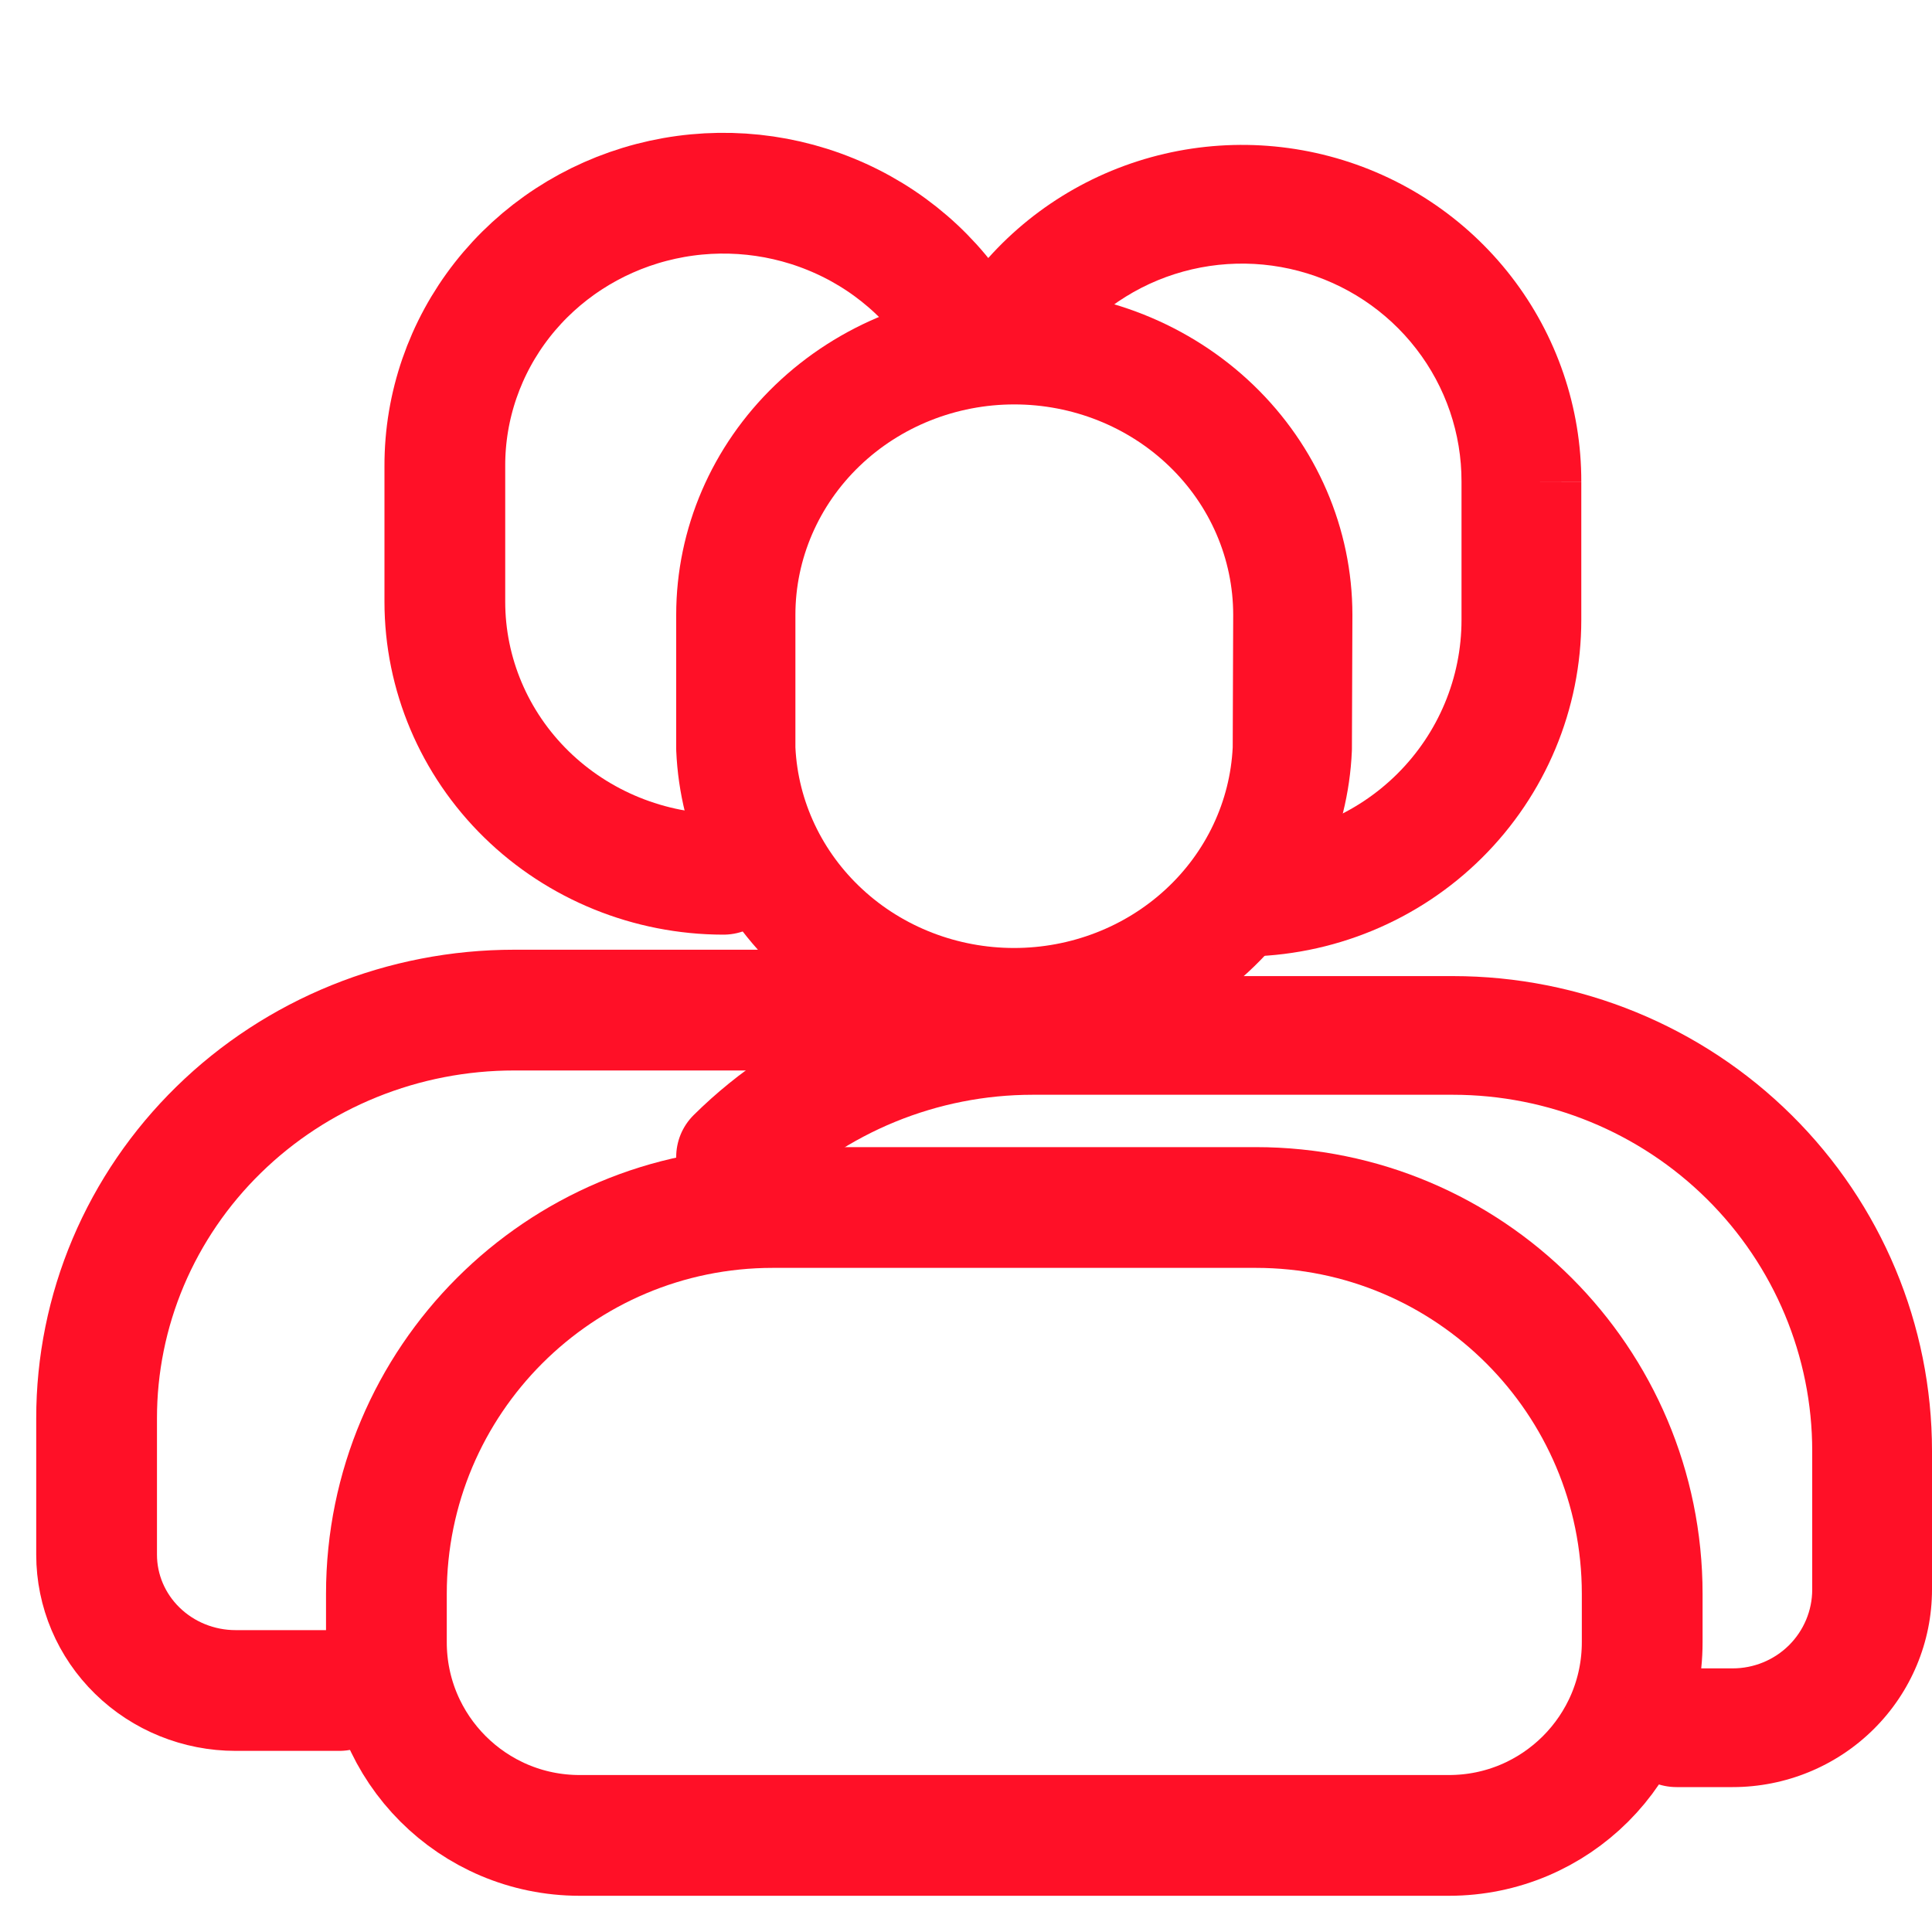
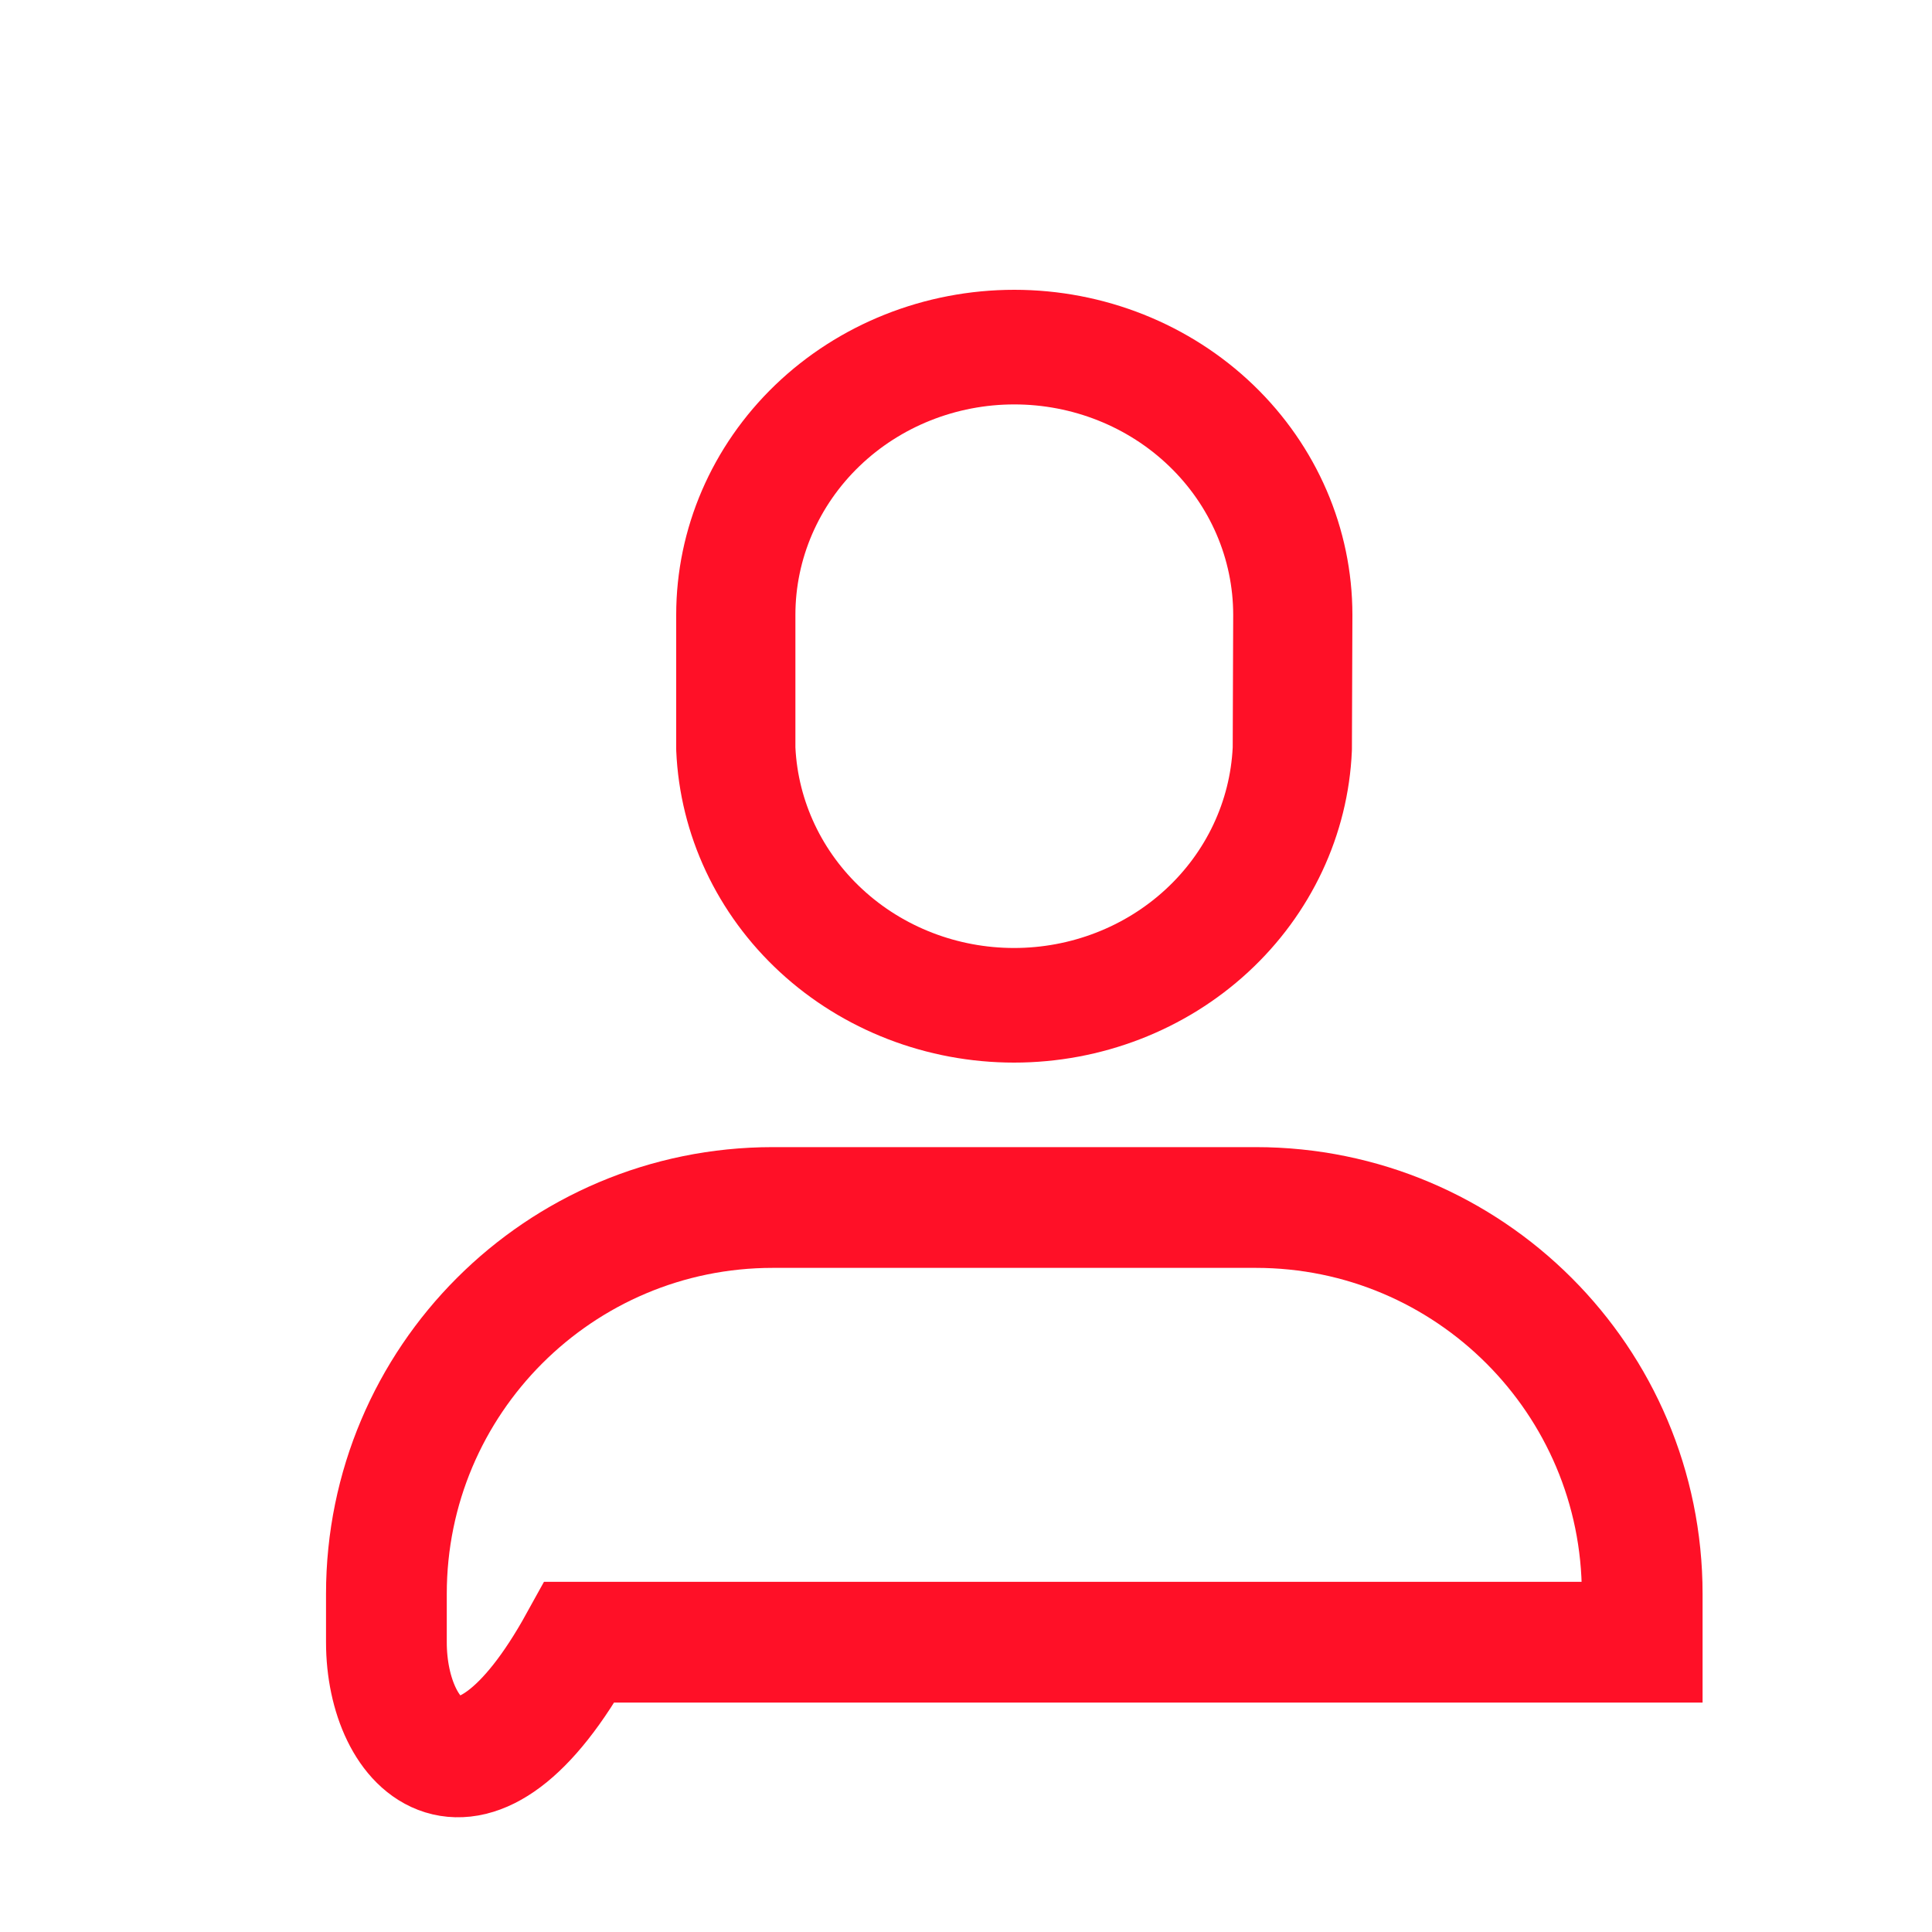
<svg xmlns="http://www.w3.org/2000/svg" width="40" height="40" viewBox="0 0 40 40" fill="none">
  <path fill-rule="evenodd" clip-rule="evenodd" d="M16.05 7.971C17.363 6.709 19.143 6 21 6C22.857 6 24.637 6.709 25.95 7.971C27.262 9.233 28 10.944 28 12.729V12.733H28L27.99 15.504C27.99 15.519 27.99 15.534 27.989 15.549C27.914 17.284 27.145 18.924 25.841 20.127C24.538 21.329 22.801 22 20.995 22C19.189 22 17.452 21.329 16.149 20.127C14.845 18.924 14.076 17.284 14.001 15.549C14 15.533 14 15.517 14 15.5V12.729C14 10.944 14.738 9.233 16.05 7.971ZM21 8.373C19.798 8.373 18.645 8.832 17.796 9.649C16.946 10.466 16.468 11.574 16.468 12.729V15.474C16.522 16.589 17.02 17.642 17.858 18.414C18.701 19.193 19.826 19.627 20.995 19.627C22.165 19.627 23.289 19.193 24.133 18.414C24.971 17.641 25.468 16.588 25.522 15.472L25.532 12.729C25.532 12.728 25.532 12.728 25.532 12.727C25.531 11.572 25.054 10.465 24.204 9.649C23.355 8.832 22.202 8.373 21 8.373Z" fill="#FF1027" />
-   <path d="M8 33C8 28.582 11.582 25 16 25H26C30.418 25 34 28.582 34 33V34C34 36.209 32.209 38 30 38H12C9.791 38 8 36.209 8 34V33Z" stroke="#FF1027" stroke-width="2.5" />
-   <path d="M19.98 6.835C19.348 5.756 18.369 4.912 17.194 4.434C16.02 3.955 14.716 3.87 13.487 4.191C12.258 4.512 11.172 5.221 10.398 6.208C9.625 7.195 9.207 8.404 9.21 9.647V12.458C9.21 13.953 9.817 15.387 10.898 16.445C11.979 17.503 13.446 18.099 14.976 18.101M20 20.913H10.644C9.508 20.913 8.383 21.131 7.334 21.556C6.284 21.981 5.331 22.604 4.528 23.39C3.725 24.175 3.089 25.107 2.655 26.132C2.221 27.158 1.999 28.257 2 29.367V32.188C2 32.934 2.303 33.649 2.843 34.176C3.383 34.704 4.115 35 4.878 35H7.024" stroke="#FF1027" stroke-width="2.5" stroke-linecap="round" stroke-linejoin="round" />
-   <path fill-rule="evenodd" clip-rule="evenodd" d="M23.013 3.536C24.444 2.945 26.031 2.839 27.529 3.236C29.026 3.632 30.349 4.509 31.291 5.728C32.233 6.947 32.742 8.44 32.739 9.976L32.739 9.977L31.499 9.974H32.739V9.976V12.835C32.739 14.682 31.999 16.453 30.683 17.76C29.367 19.067 27.581 19.802 25.718 19.805C25.033 19.807 24.477 19.257 24.475 18.579C24.474 17.9 25.028 17.349 25.713 17.348C26.919 17.346 28.076 16.869 28.928 16.023C29.78 15.177 30.259 14.031 30.259 12.835V9.974L30.259 9.971C30.261 8.978 29.932 8.011 29.322 7.223C28.713 6.434 27.857 5.867 26.888 5.61C25.92 5.354 24.893 5.422 23.967 5.804C23.042 6.187 22.27 6.862 21.772 7.724C21.432 8.313 20.674 8.517 20.08 8.18C19.486 7.843 19.28 7.092 19.62 6.503C20.39 5.17 21.583 4.127 23.013 3.536ZM21.381 20.209H30.08C32.711 20.209 35.234 21.244 37.094 23.088C38.955 24.932 40 27.432 40 30.04V32.91C40 33.995 39.565 35.035 38.791 35.802C38.017 36.569 36.968 37 35.873 37H34.713C34.028 37 33.473 36.45 33.473 35.771C33.473 35.092 34.028 34.542 34.713 34.542H35.873C36.31 34.542 36.729 34.37 37.038 34.064C37.346 33.758 37.52 33.343 37.52 32.91V30.04C37.52 28.084 36.736 26.209 35.341 24.826C33.946 23.443 32.053 22.666 30.08 22.666H21.38C19.407 22.666 17.513 23.442 16.116 24.824C15.631 25.303 14.846 25.303 14.362 24.822C13.879 24.342 13.879 23.564 14.364 23.084C16.226 21.242 18.75 20.208 21.381 20.209Z" fill="#FF1027" />
+   <path d="M8 33C8 28.582 11.582 25 16 25H26C30.418 25 34 28.582 34 33V34H12C9.791 38 8 36.209 8 34V33Z" stroke="#FF1027" stroke-width="2.5" />
</svg>